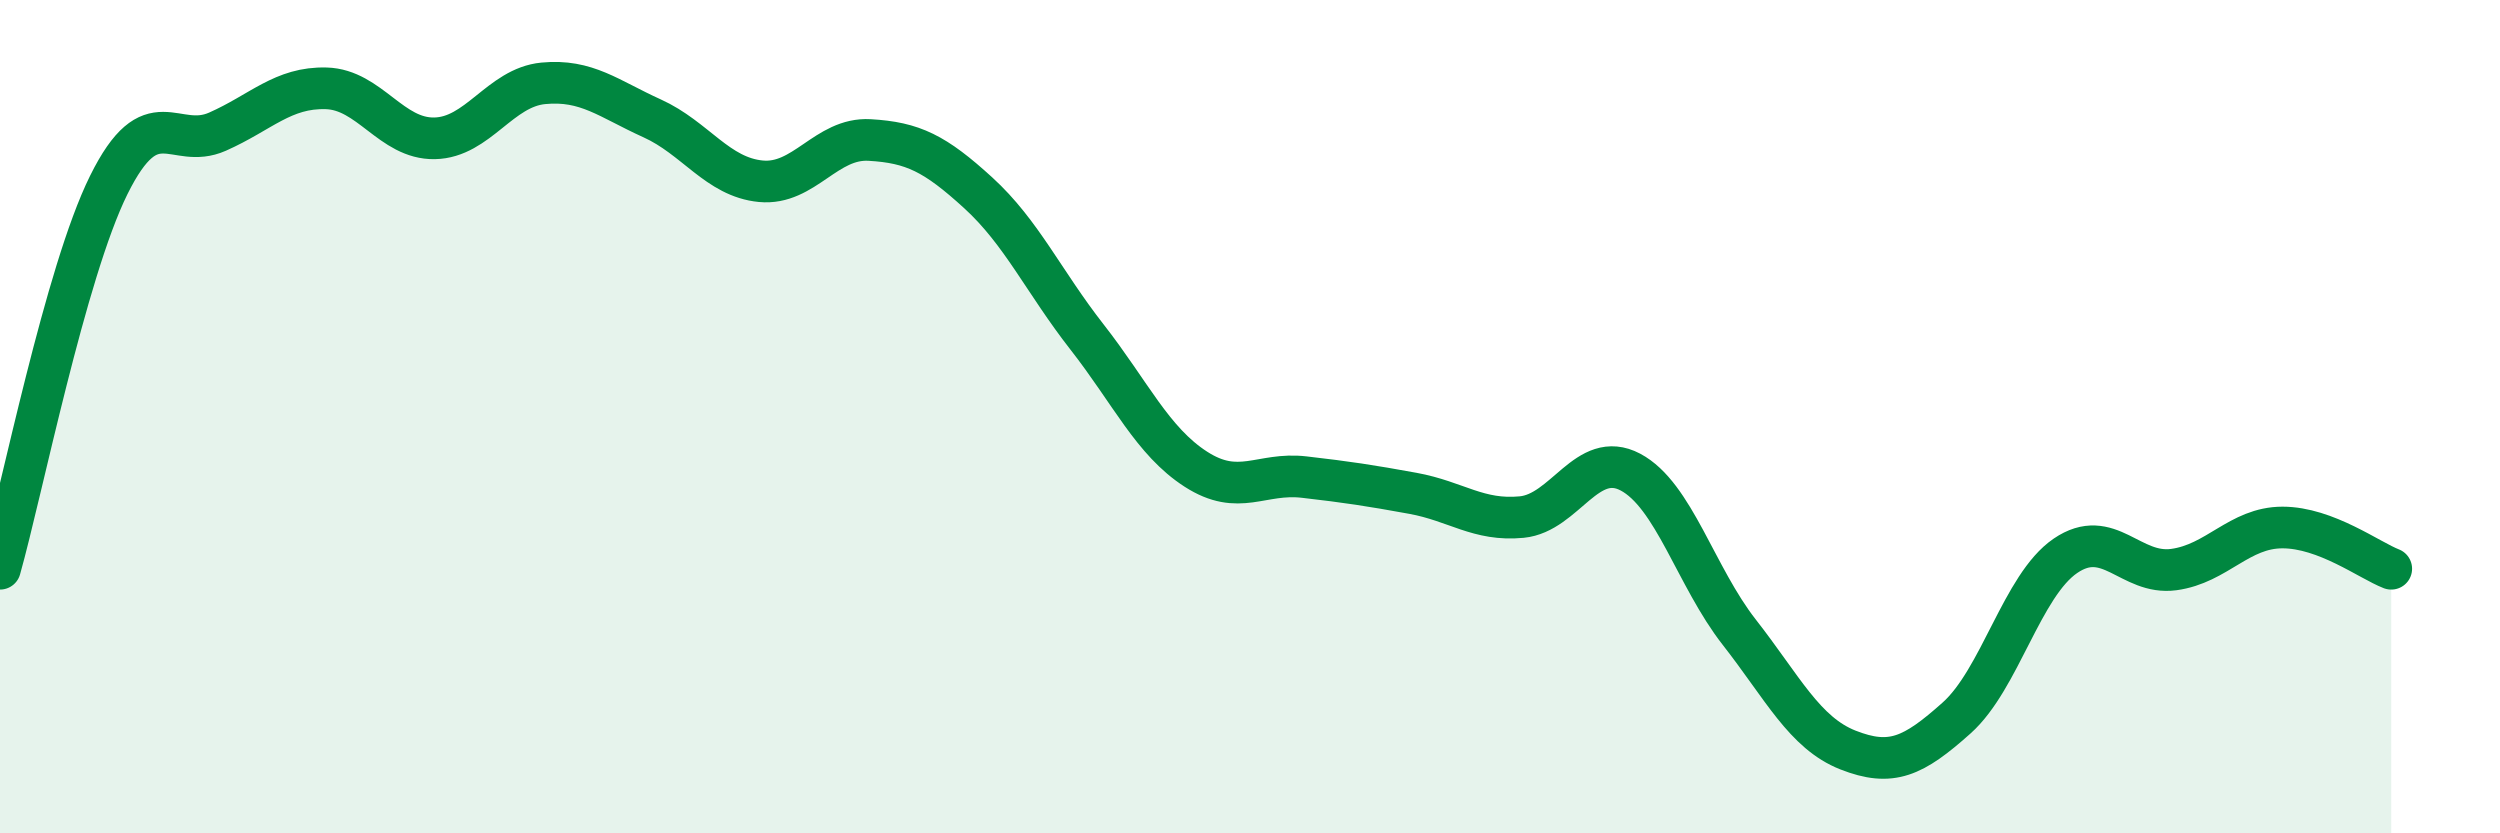
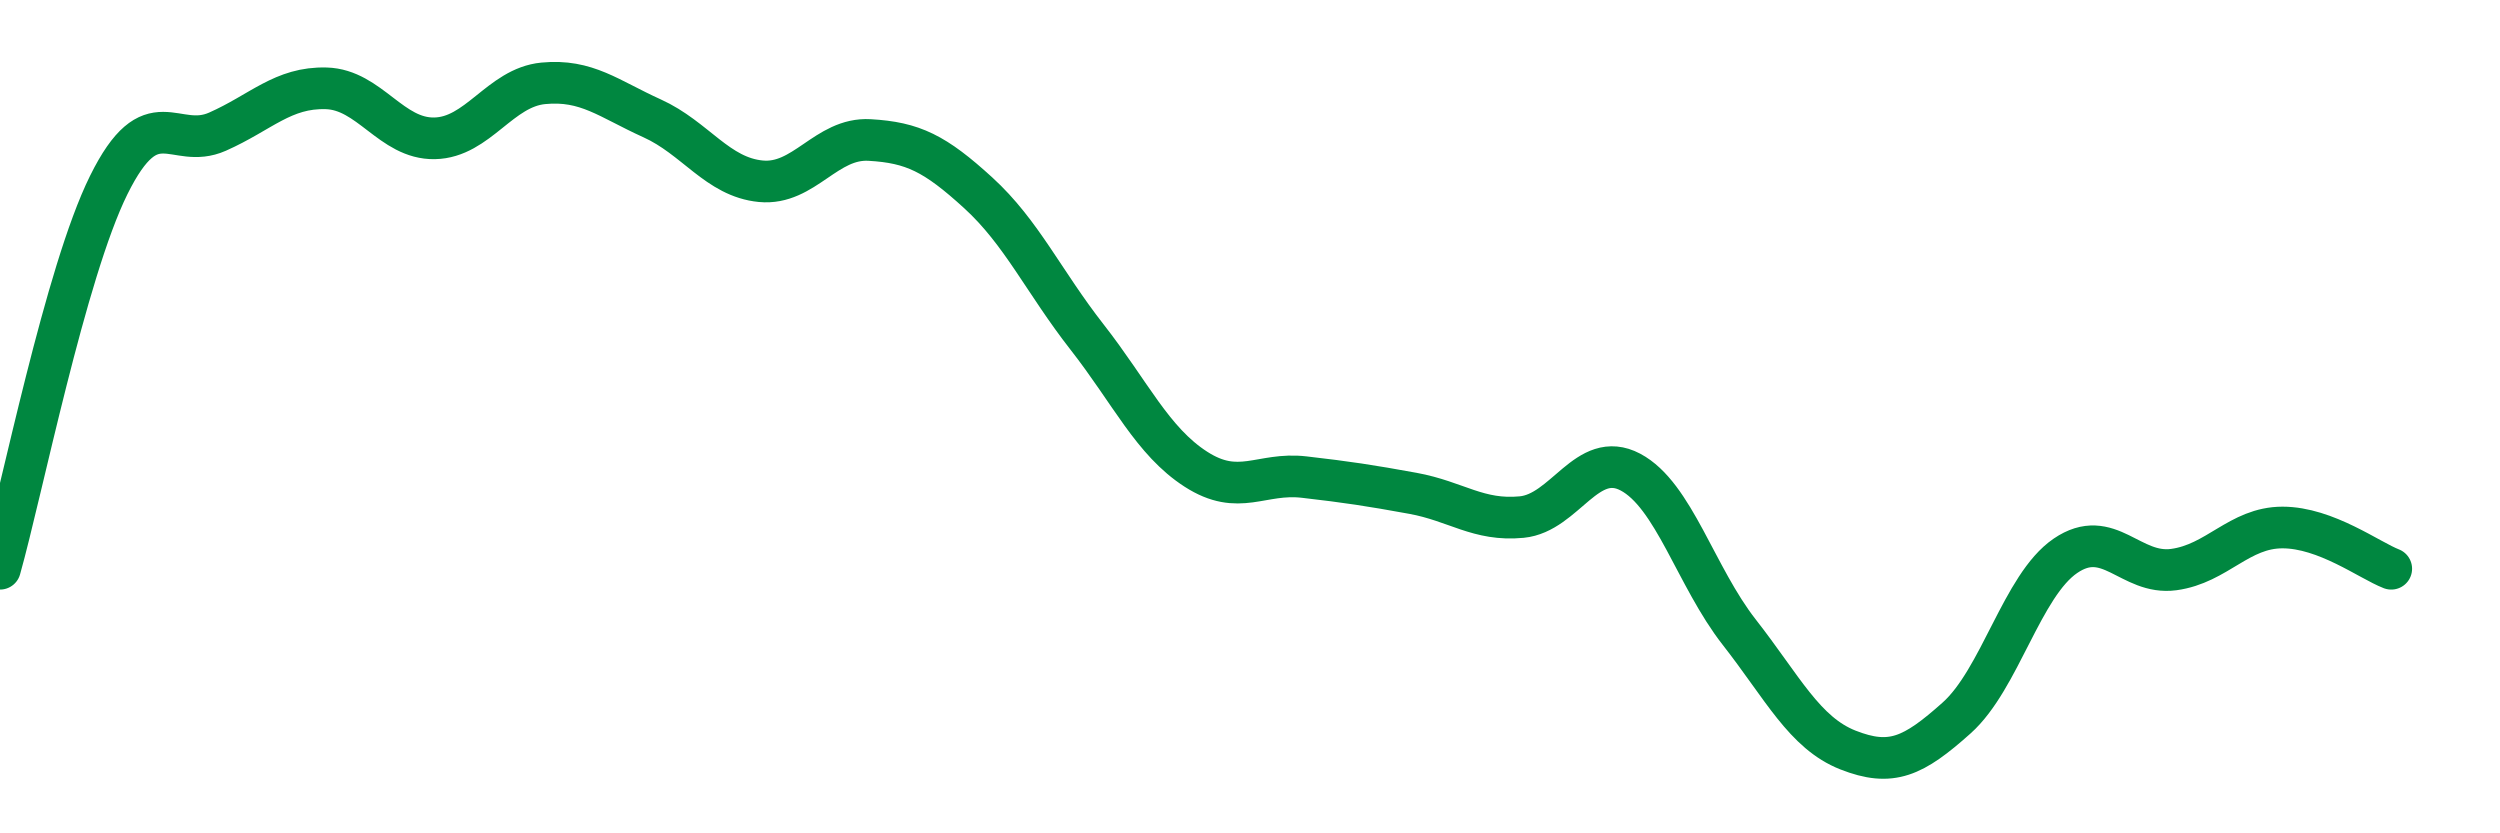
<svg xmlns="http://www.w3.org/2000/svg" width="60" height="20" viewBox="0 0 60 20">
-   <path d="M 0,13.65 C 0.52,11.81 1.57,6.54 2.61,4.44 C 3.65,2.34 4.18,3.62 5.22,3.16 C 6.26,2.7 6.79,2.09 7.83,2.12 C 8.87,2.15 9.39,3.34 10.43,3.32 C 11.47,3.3 12,2.1 13.04,2 C 14.08,1.9 14.61,2.37 15.65,2.84 C 16.69,3.31 17.22,4.25 18.26,4.35 C 19.3,4.45 19.83,3.3 20.87,3.36 C 21.91,3.42 22.44,3.68 23.48,4.63 C 24.52,5.58 25.05,6.76 26.09,8.09 C 27.13,9.42 27.66,10.59 28.7,11.26 C 29.74,11.93 30.26,11.33 31.3,11.45 C 32.34,11.57 32.87,11.65 33.91,11.84 C 34.95,12.03 35.48,12.51 36.52,12.41 C 37.56,12.31 38.09,10.78 39.13,11.33 C 40.17,11.88 40.7,13.84 41.74,15.17 C 42.78,16.5 43.31,17.59 44.35,18 C 45.39,18.41 45.92,18.16 46.96,17.23 C 48,16.3 48.53,14.05 49.57,13.34 C 50.61,12.63 51.13,13.81 52.17,13.67 C 53.21,13.53 53.74,12.66 54.78,12.66 C 55.82,12.66 56.87,13.45 57.39,13.65L57.39 20L0 20Z" fill="#008740" opacity="0.1" stroke-linecap="round" stroke-linejoin="round" />
  <path d="M 0,13.65 C 0.52,11.81 1.57,6.54 2.61,4.44 C 3.65,2.34 4.18,3.62 5.22,3.16 C 6.26,2.7 6.79,2.09 7.83,2.12 C 8.87,2.15 9.39,3.34 10.43,3.32 C 11.47,3.3 12,2.1 13.04,2 C 14.08,1.9 14.61,2.37 15.65,2.84 C 16.69,3.31 17.22,4.25 18.26,4.35 C 19.3,4.45 19.83,3.3 20.87,3.36 C 21.91,3.42 22.44,3.68 23.48,4.63 C 24.52,5.58 25.05,6.76 26.09,8.09 C 27.13,9.42 27.66,10.59 28.7,11.26 C 29.74,11.93 30.26,11.33 31.3,11.45 C 32.34,11.57 32.87,11.65 33.91,11.84 C 34.95,12.03 35.48,12.51 36.52,12.41 C 37.56,12.31 38.09,10.78 39.13,11.33 C 40.17,11.88 40.7,13.84 41.74,15.17 C 42.78,16.5 43.31,17.59 44.35,18 C 45.39,18.41 45.92,18.16 46.96,17.23 C 48,16.3 48.53,14.05 49.57,13.34 C 50.61,12.63 51.13,13.81 52.17,13.67 C 53.21,13.53 53.74,12.66 54.78,12.66 C 55.82,12.66 56.87,13.45 57.39,13.65" stroke="#008740" stroke-width="1" fill="none" stroke-linecap="round" stroke-linejoin="round" />
</svg>